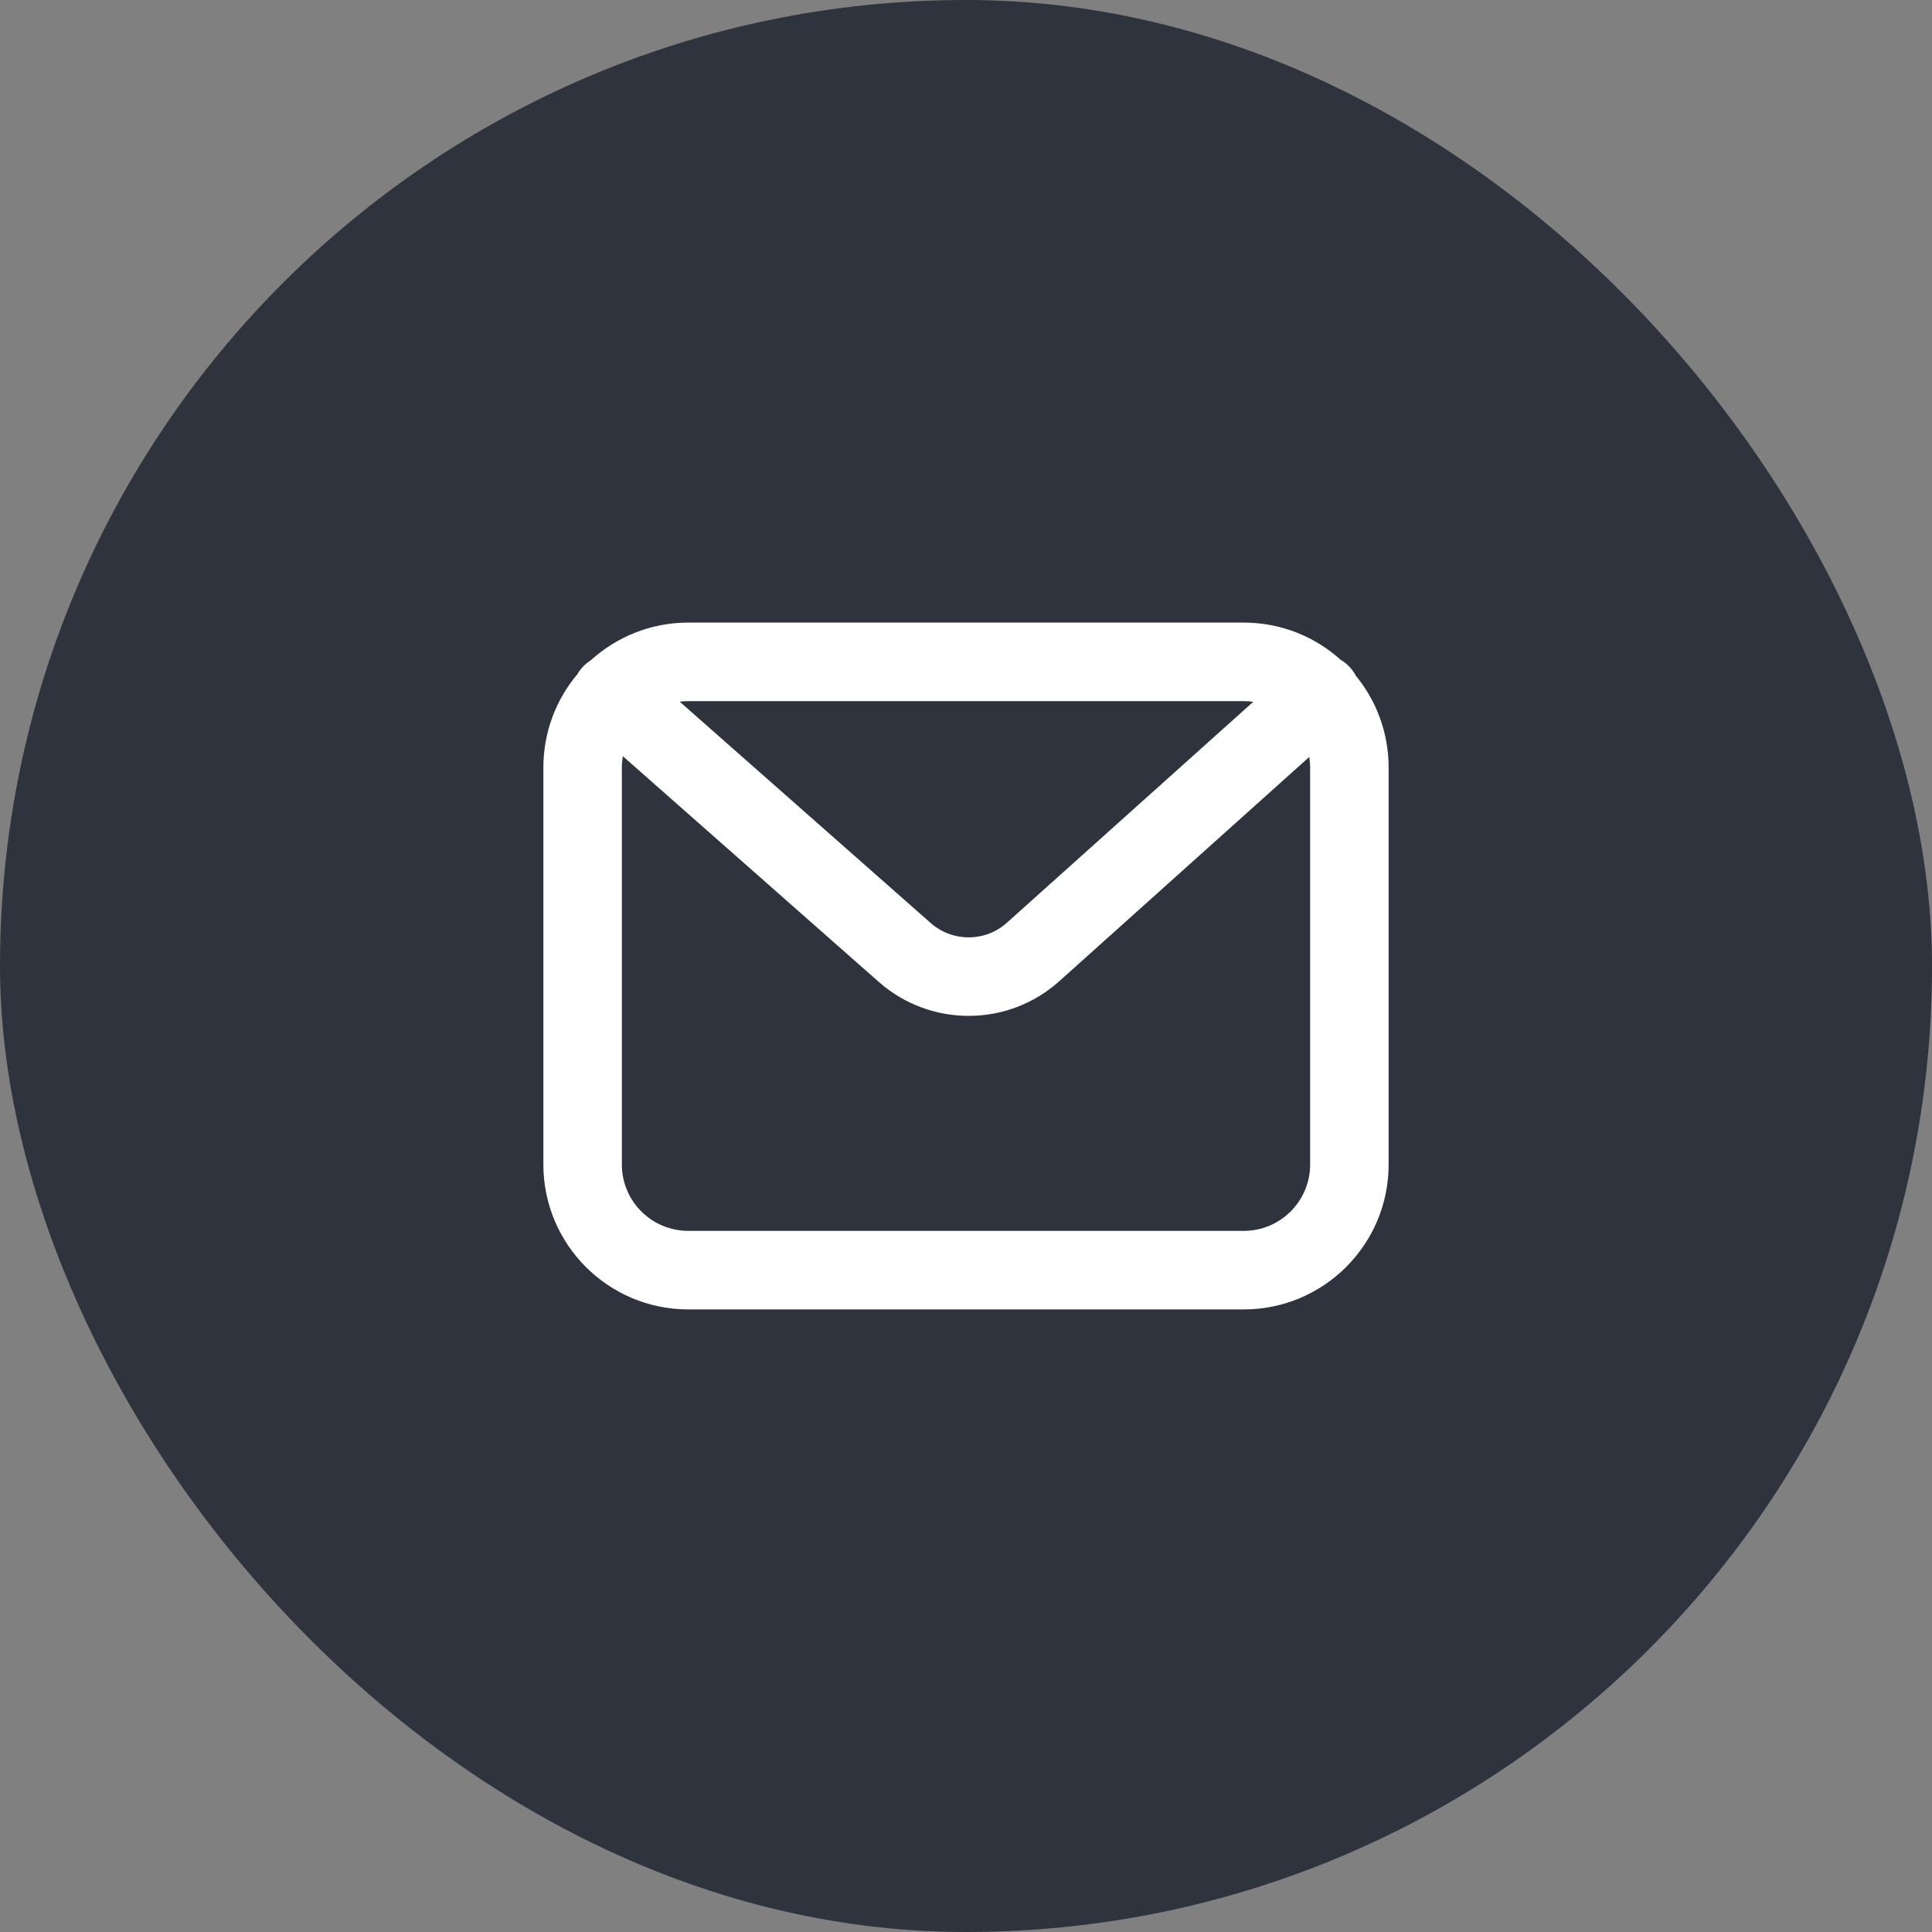
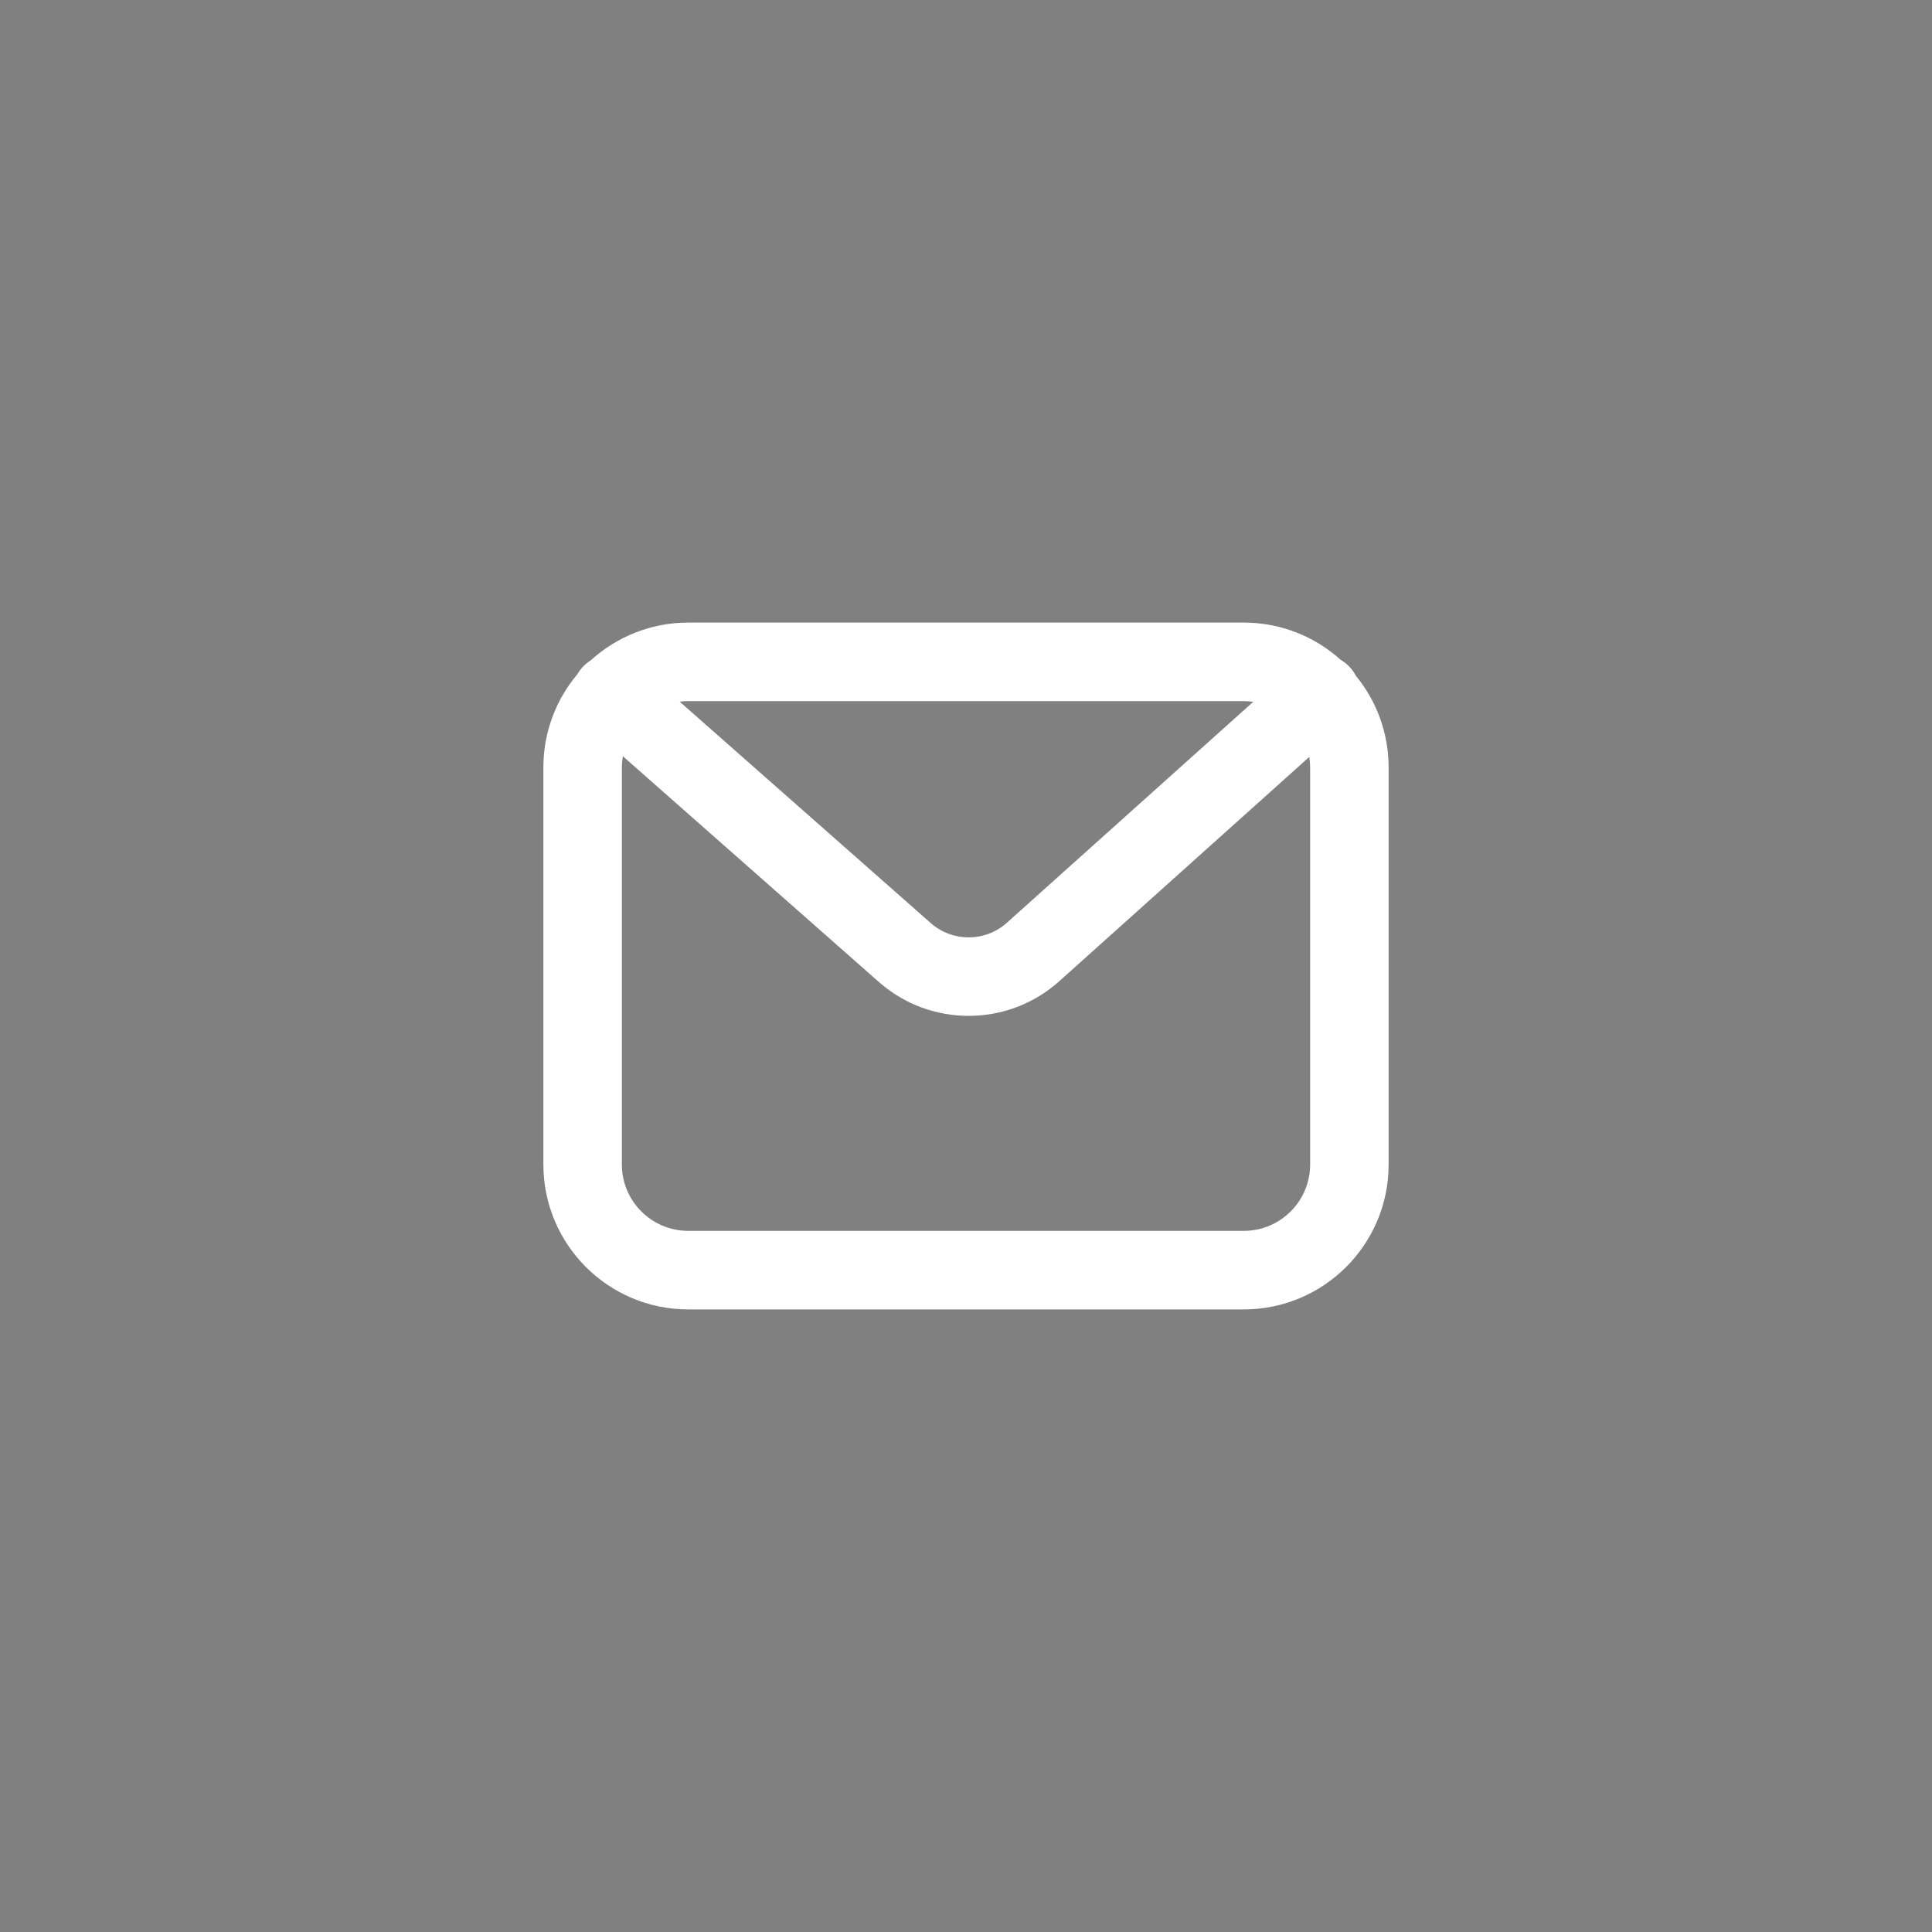
<svg xmlns="http://www.w3.org/2000/svg" width="32" height="32" viewBox="0 0 32 32" fill="none">
  <rect x="0" y="0" width="32" height="32" fill="#808080" stroke="none" />
-   <rect width="32" height="32" rx="16" fill="#2E333D" />
  <path fill-rule="evenodd" clip-rule="evenodd" d="M9.784 10.938C9.731 10.971 9.682 11.012 9.639 11.061C9.608 11.096 9.582 11.133 9.56 11.171C9.21 11.588 9 12.126 9 12.713V19.288C9 20.613 10.075 21.688 11.4 21.688H20.6C21.925 21.688 23 20.613 23 19.288V12.713C23 12.135 22.796 11.605 22.456 11.191C22.432 11.144 22.401 11.098 22.363 11.057C22.316 11.004 22.263 10.961 22.205 10.928C21.78 10.545 21.217 10.312 20.6 10.312H11.4C10.778 10.312 10.21 10.55 9.784 10.938ZM11.4 11.613H20.6C20.654 11.613 20.706 11.616 20.758 11.624L16.678 15.283C16.32 15.605 15.777 15.607 15.415 15.288L11.258 11.622C11.304 11.616 11.352 11.613 11.4 11.613ZM21.686 12.537C21.695 12.594 21.7 12.653 21.7 12.713V19.288C21.7 19.895 21.207 20.387 20.6 20.387H11.4C10.793 20.387 10.3 19.895 10.3 19.288V12.713C10.3 12.649 10.306 12.586 10.316 12.525L14.556 16.264C15.412 17.018 16.697 17.013 17.546 16.251L21.686 12.537Z" fill="white" />
</svg>